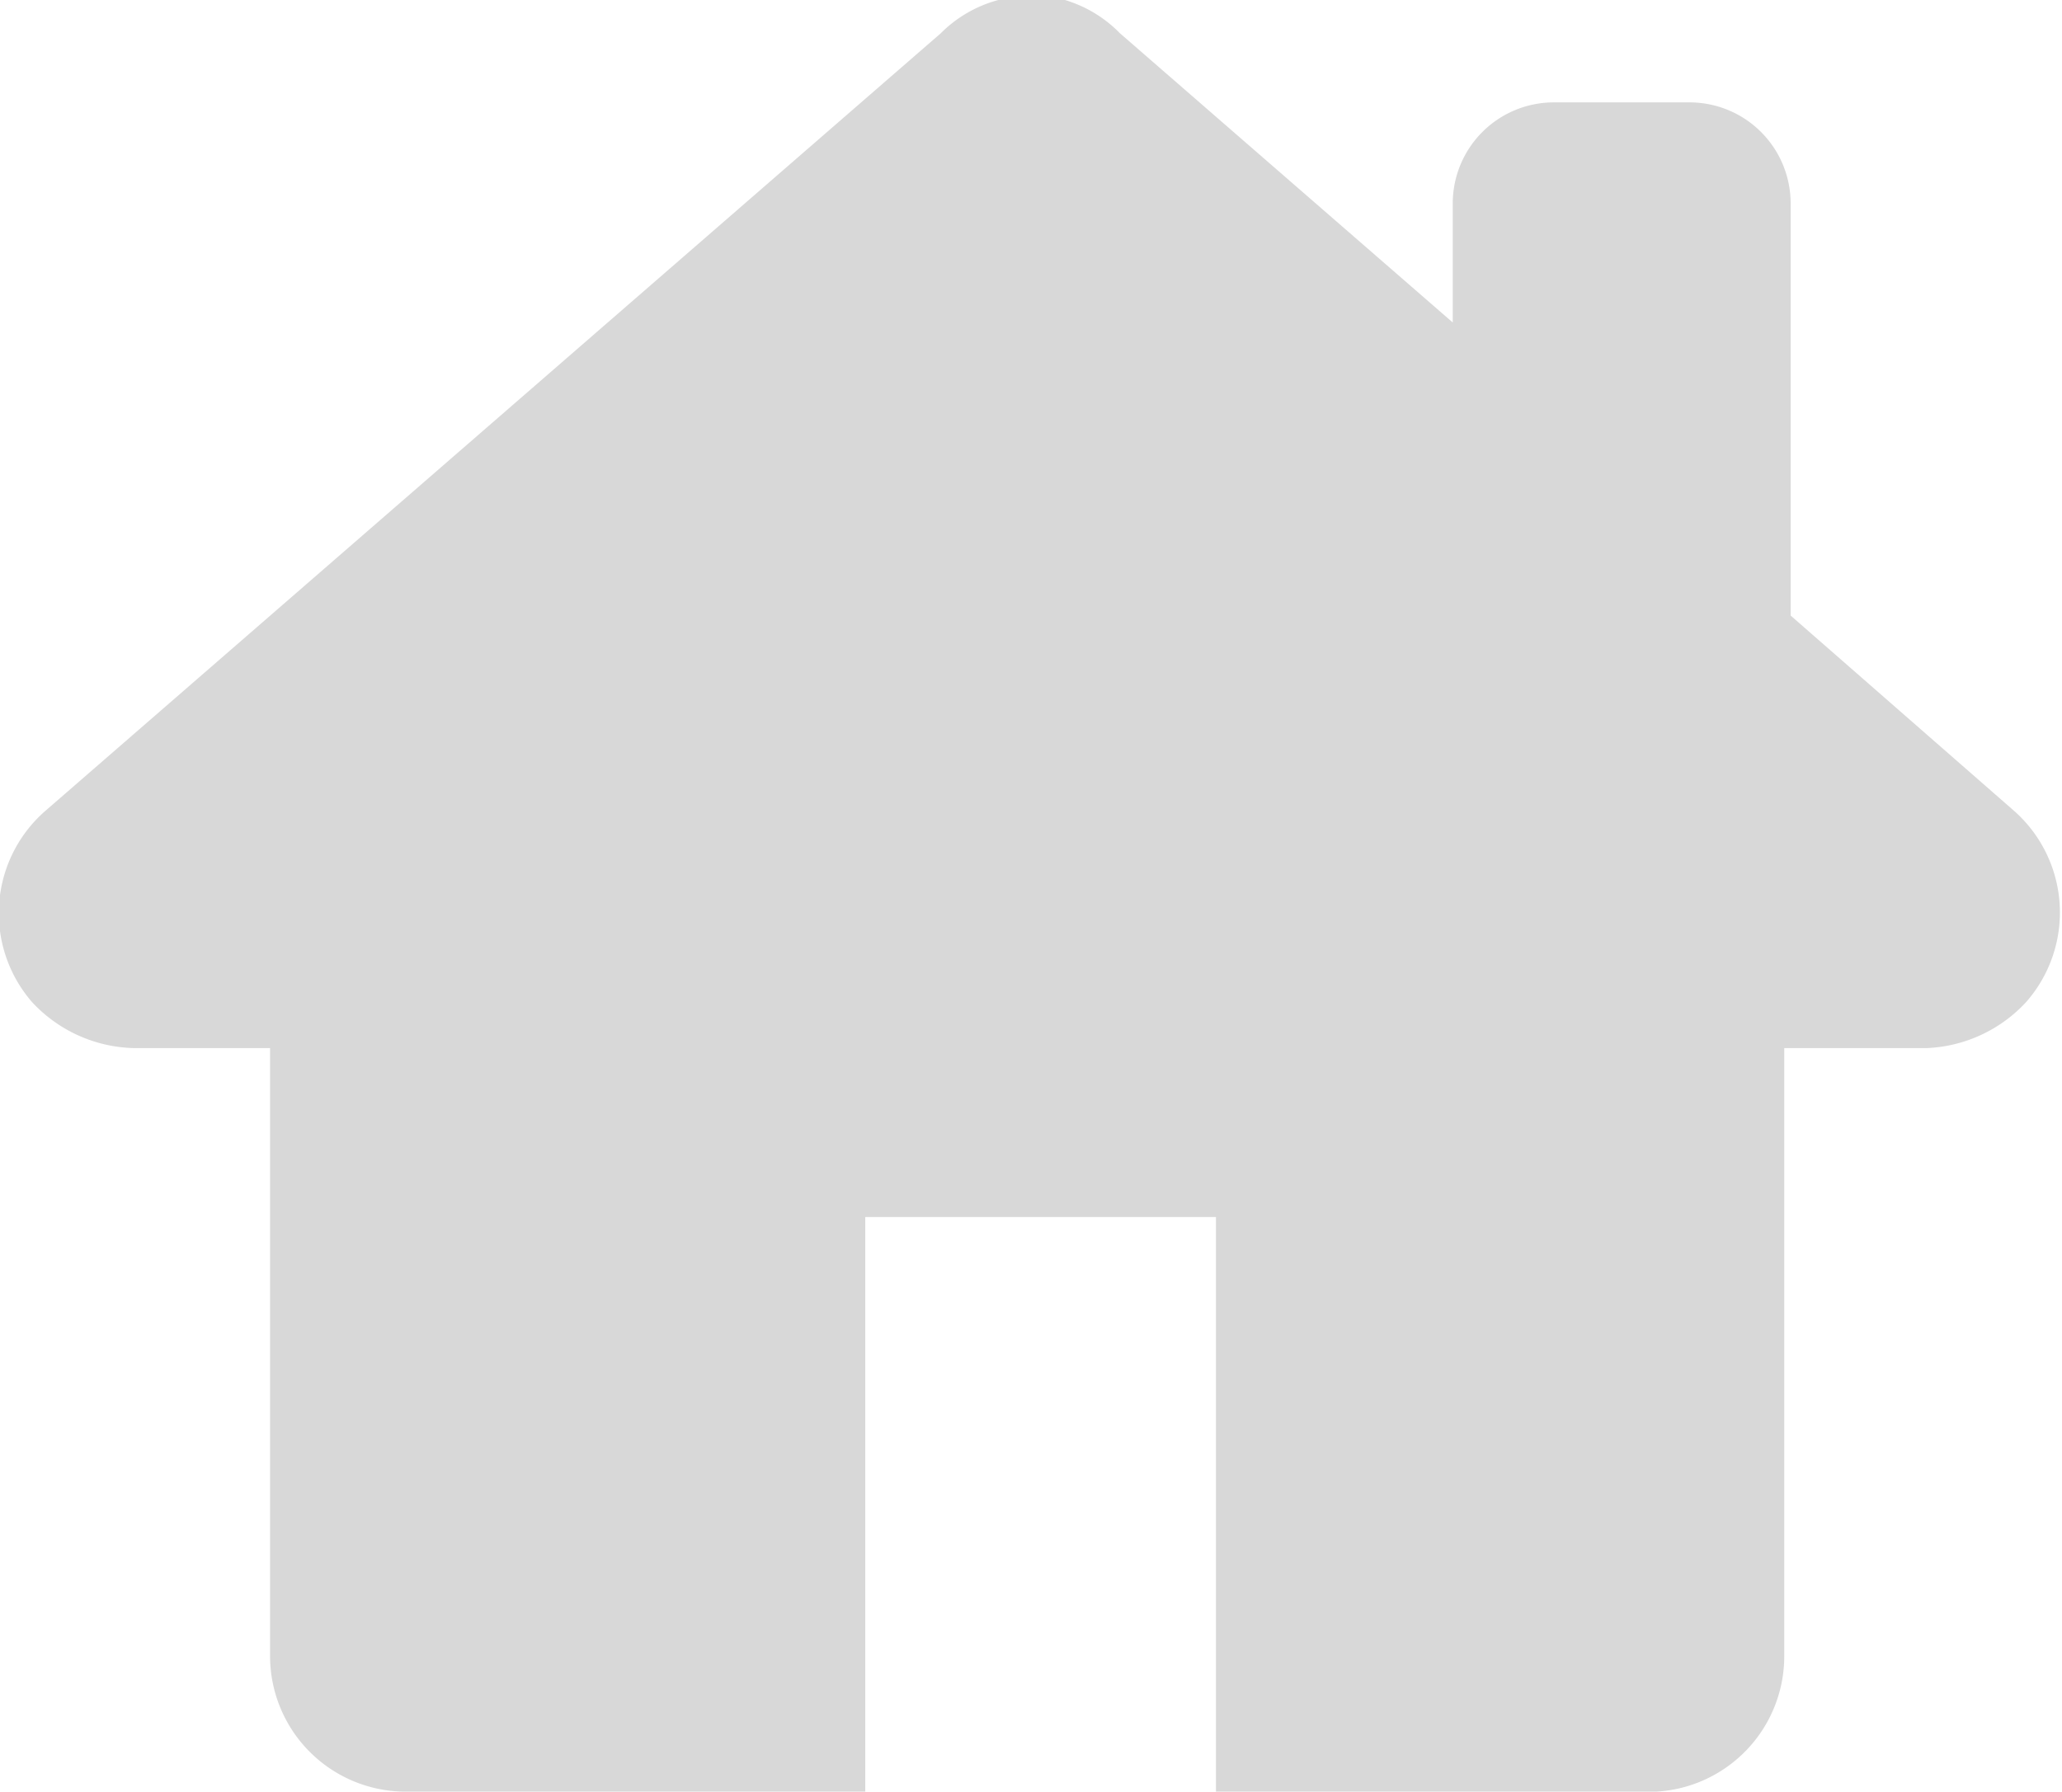
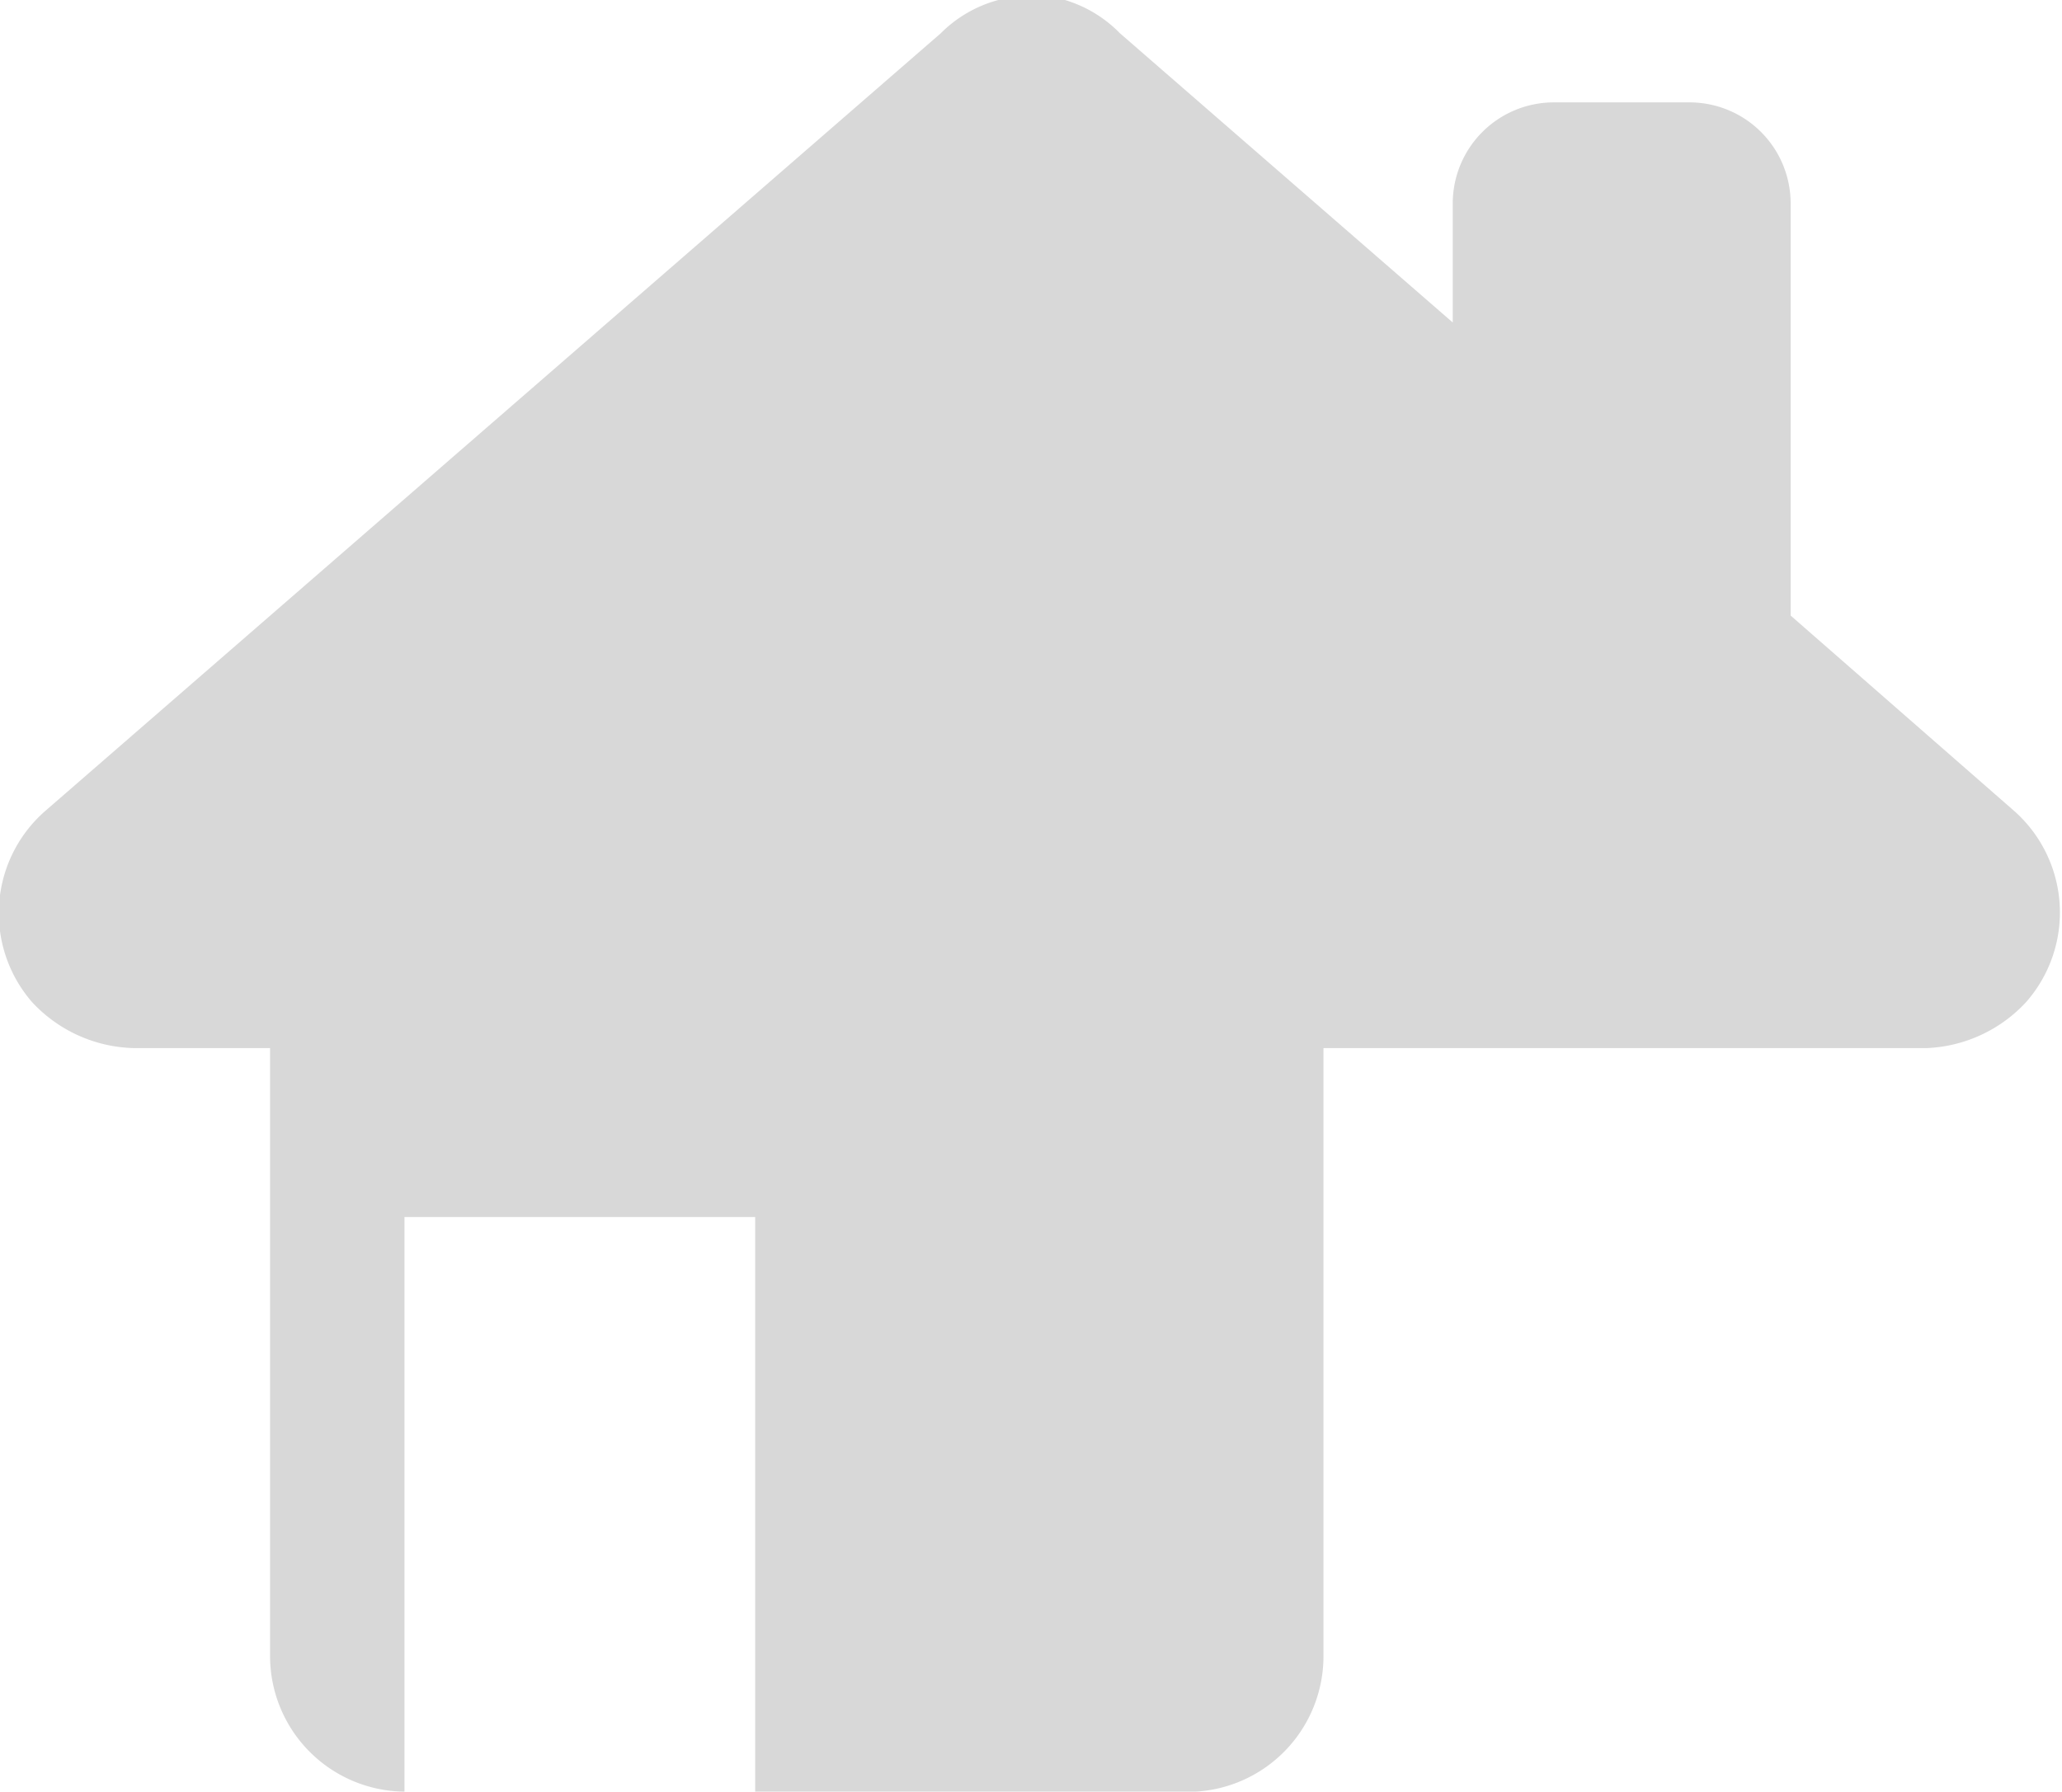
<svg xmlns="http://www.w3.org/2000/svg" id="icon-home" width="16.11" height="14" viewBox="0 0 16.11 14">
  <defs>
    <style>.cls-1{fill:#d8d8d8;}</style>
  </defs>
  <title>navigation-icon-master</title>
-   <path id="d8d8d8" class="cls-1" d="M17.69,6.34,15.94,4.81V1.59A.79.79,0,0,0,15.15.8H14.09a.79.79,0,0,0-.79.79v.93L10.7.26A1,1,0,0,0,10.27,0h0l-.16,0H9.91L9.75,0h0A1,1,0,0,0,9.3.26l-7,6.08A1.06,1.06,0,0,0,2.2,7.83,1.12,1.12,0,0,0,3,8.19H4.06v4.75A1.06,1.06,0,0,0,5.11,14h3.6V9.51h2.74V14h3.44a1.06,1.06,0,0,0,1-1.06V8.19H17a1.12,1.12,0,0,0,.78-.36A1.06,1.06,0,0,0,17.69,6.34Z" transform="translate(-1.95)" />
+   <path id="d8d8d8" class="cls-1" d="M17.69,6.34,15.94,4.81V1.59A.79.79,0,0,0,15.15.8H14.09a.79.79,0,0,0-.79.79v.93L10.7.26A1,1,0,0,0,10.27,0h0l-.16,0H9.91L9.75,0h0A1,1,0,0,0,9.3.26l-7,6.08A1.06,1.06,0,0,0,2.2,7.83,1.12,1.12,0,0,0,3,8.19H4.06v4.75A1.06,1.06,0,0,0,5.11,14V9.51h2.74V14h3.44a1.06,1.06,0,0,0,1-1.06V8.19H17a1.12,1.12,0,0,0,.78-.36A1.06,1.06,0,0,0,17.69,6.34Z" transform="translate(-1.95)" />
</svg>